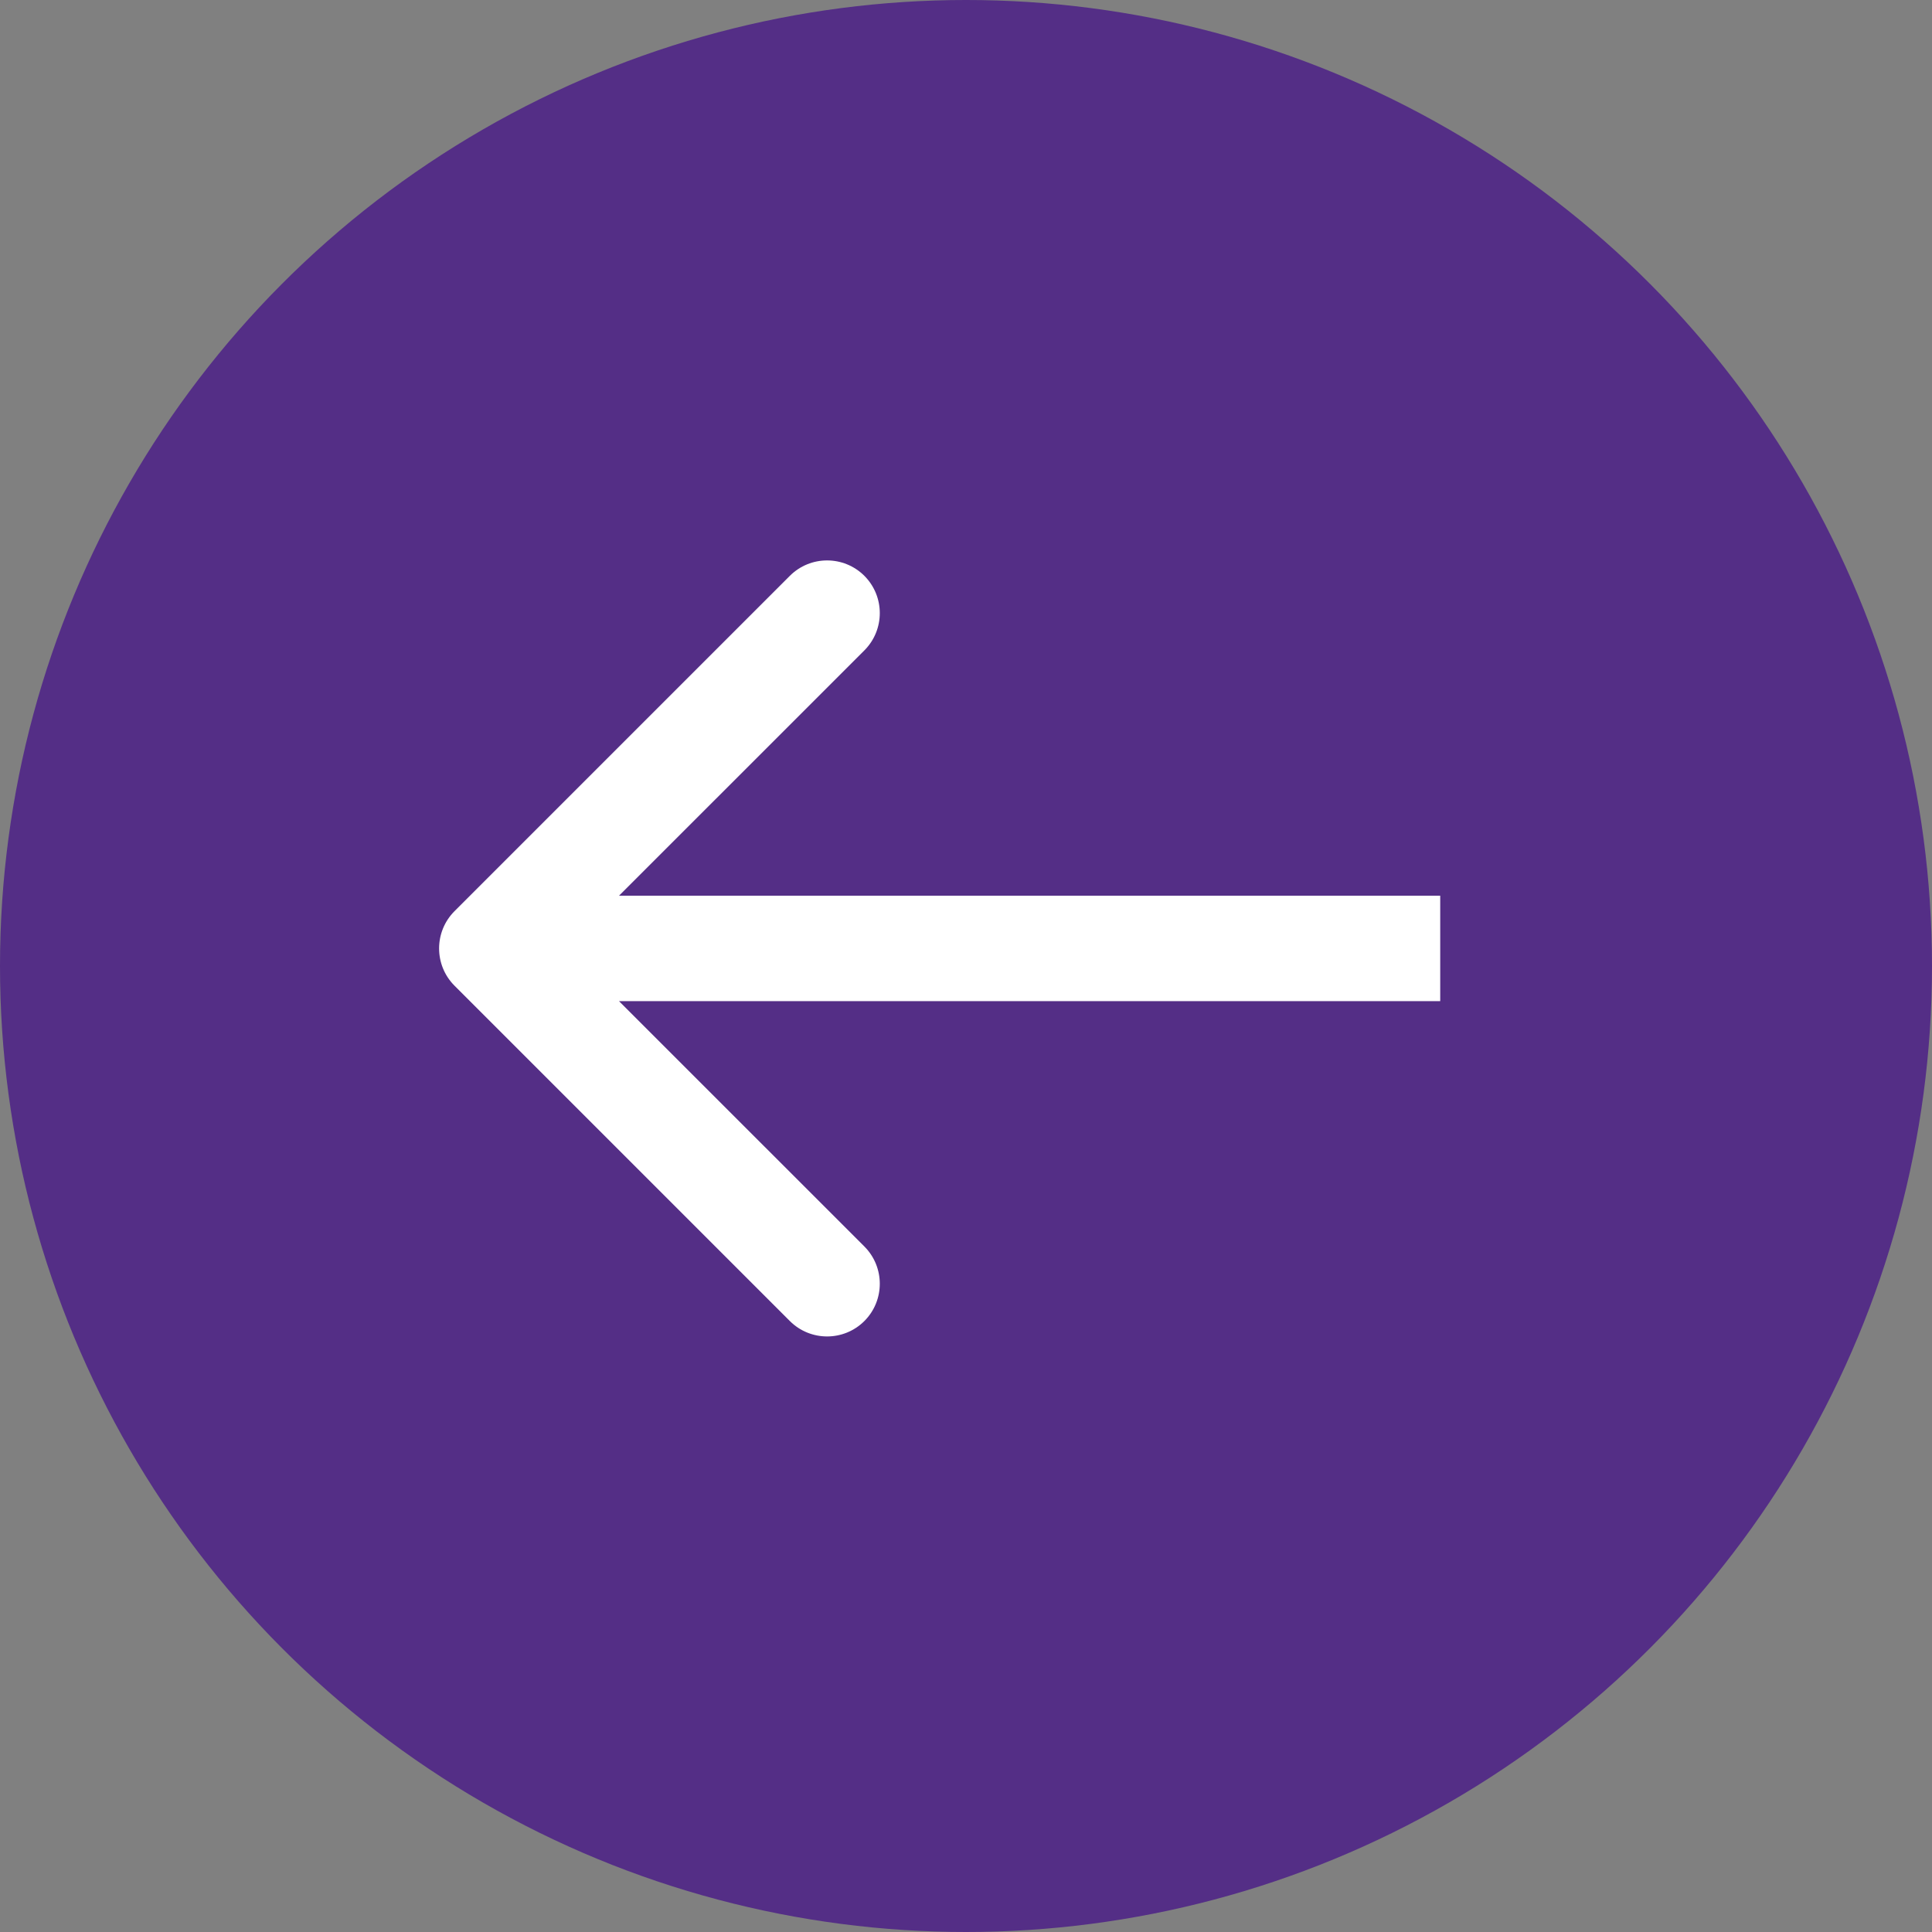
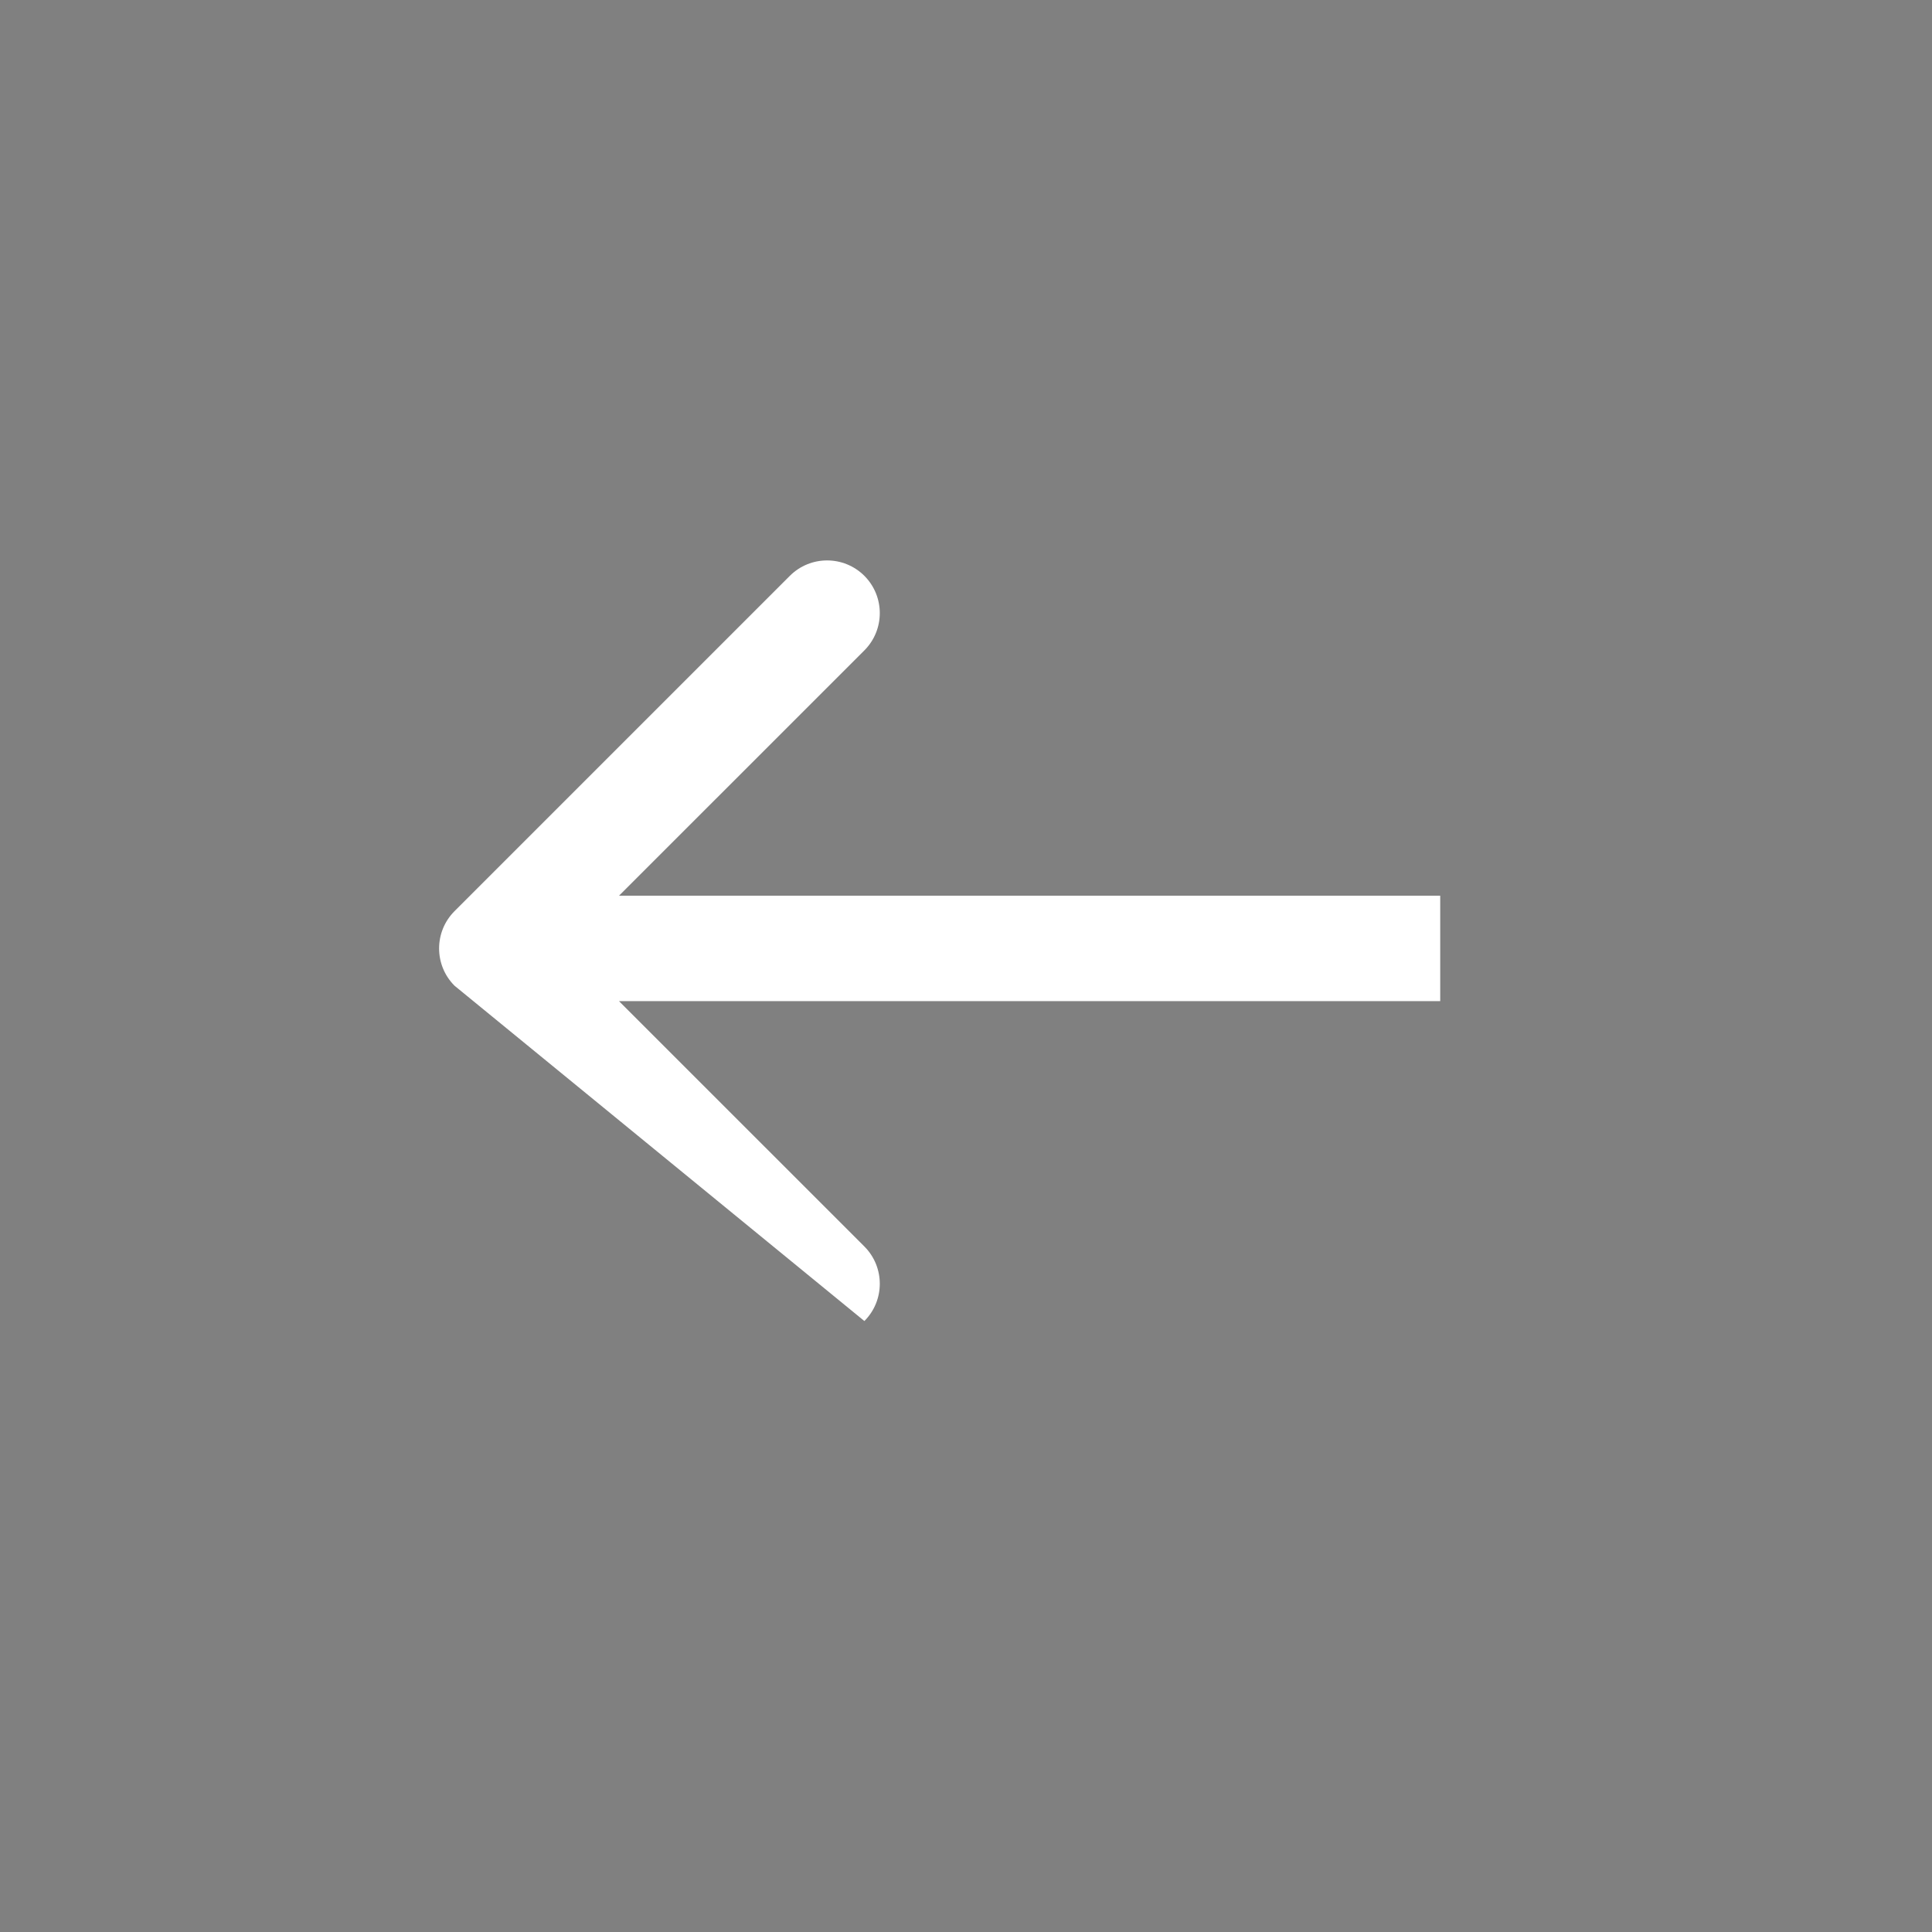
<svg xmlns="http://www.w3.org/2000/svg" width="55" height="55" viewBox="0 0 55 55" fill="none">
  <rect x="0" y="0" width="55" height="55" fill="#808080" stroke="none" />
-   <circle cx="27.5" cy="27.5" r="27.5" transform="matrix(-1 0 0 1 55 0)" fill="#542E86" />
-   <path d="M12.939 28.061C12.354 27.475 12.354 26.525 12.939 25.939L22.485 16.393C23.071 15.808 24.021 15.808 24.607 16.393C25.192 16.979 25.192 17.929 24.607 18.515L16.121 27L24.607 35.485C25.192 36.071 25.192 37.021 24.607 37.607C24.021 38.192 23.071 38.192 22.485 37.607L12.939 28.061ZM41 28.5L14 28.5L14 25.5L41 25.5L41 28.5Z" fill="white" />
+   <path d="M12.939 28.061C12.354 27.475 12.354 26.525 12.939 25.939L22.485 16.393C23.071 15.808 24.021 15.808 24.607 16.393C25.192 16.979 25.192 17.929 24.607 18.515L16.121 27L24.607 35.485C25.192 36.071 25.192 37.021 24.607 37.607L12.939 28.061ZM41 28.5L14 28.5L14 25.5L41 25.5L41 28.5Z" fill="white" />
</svg>